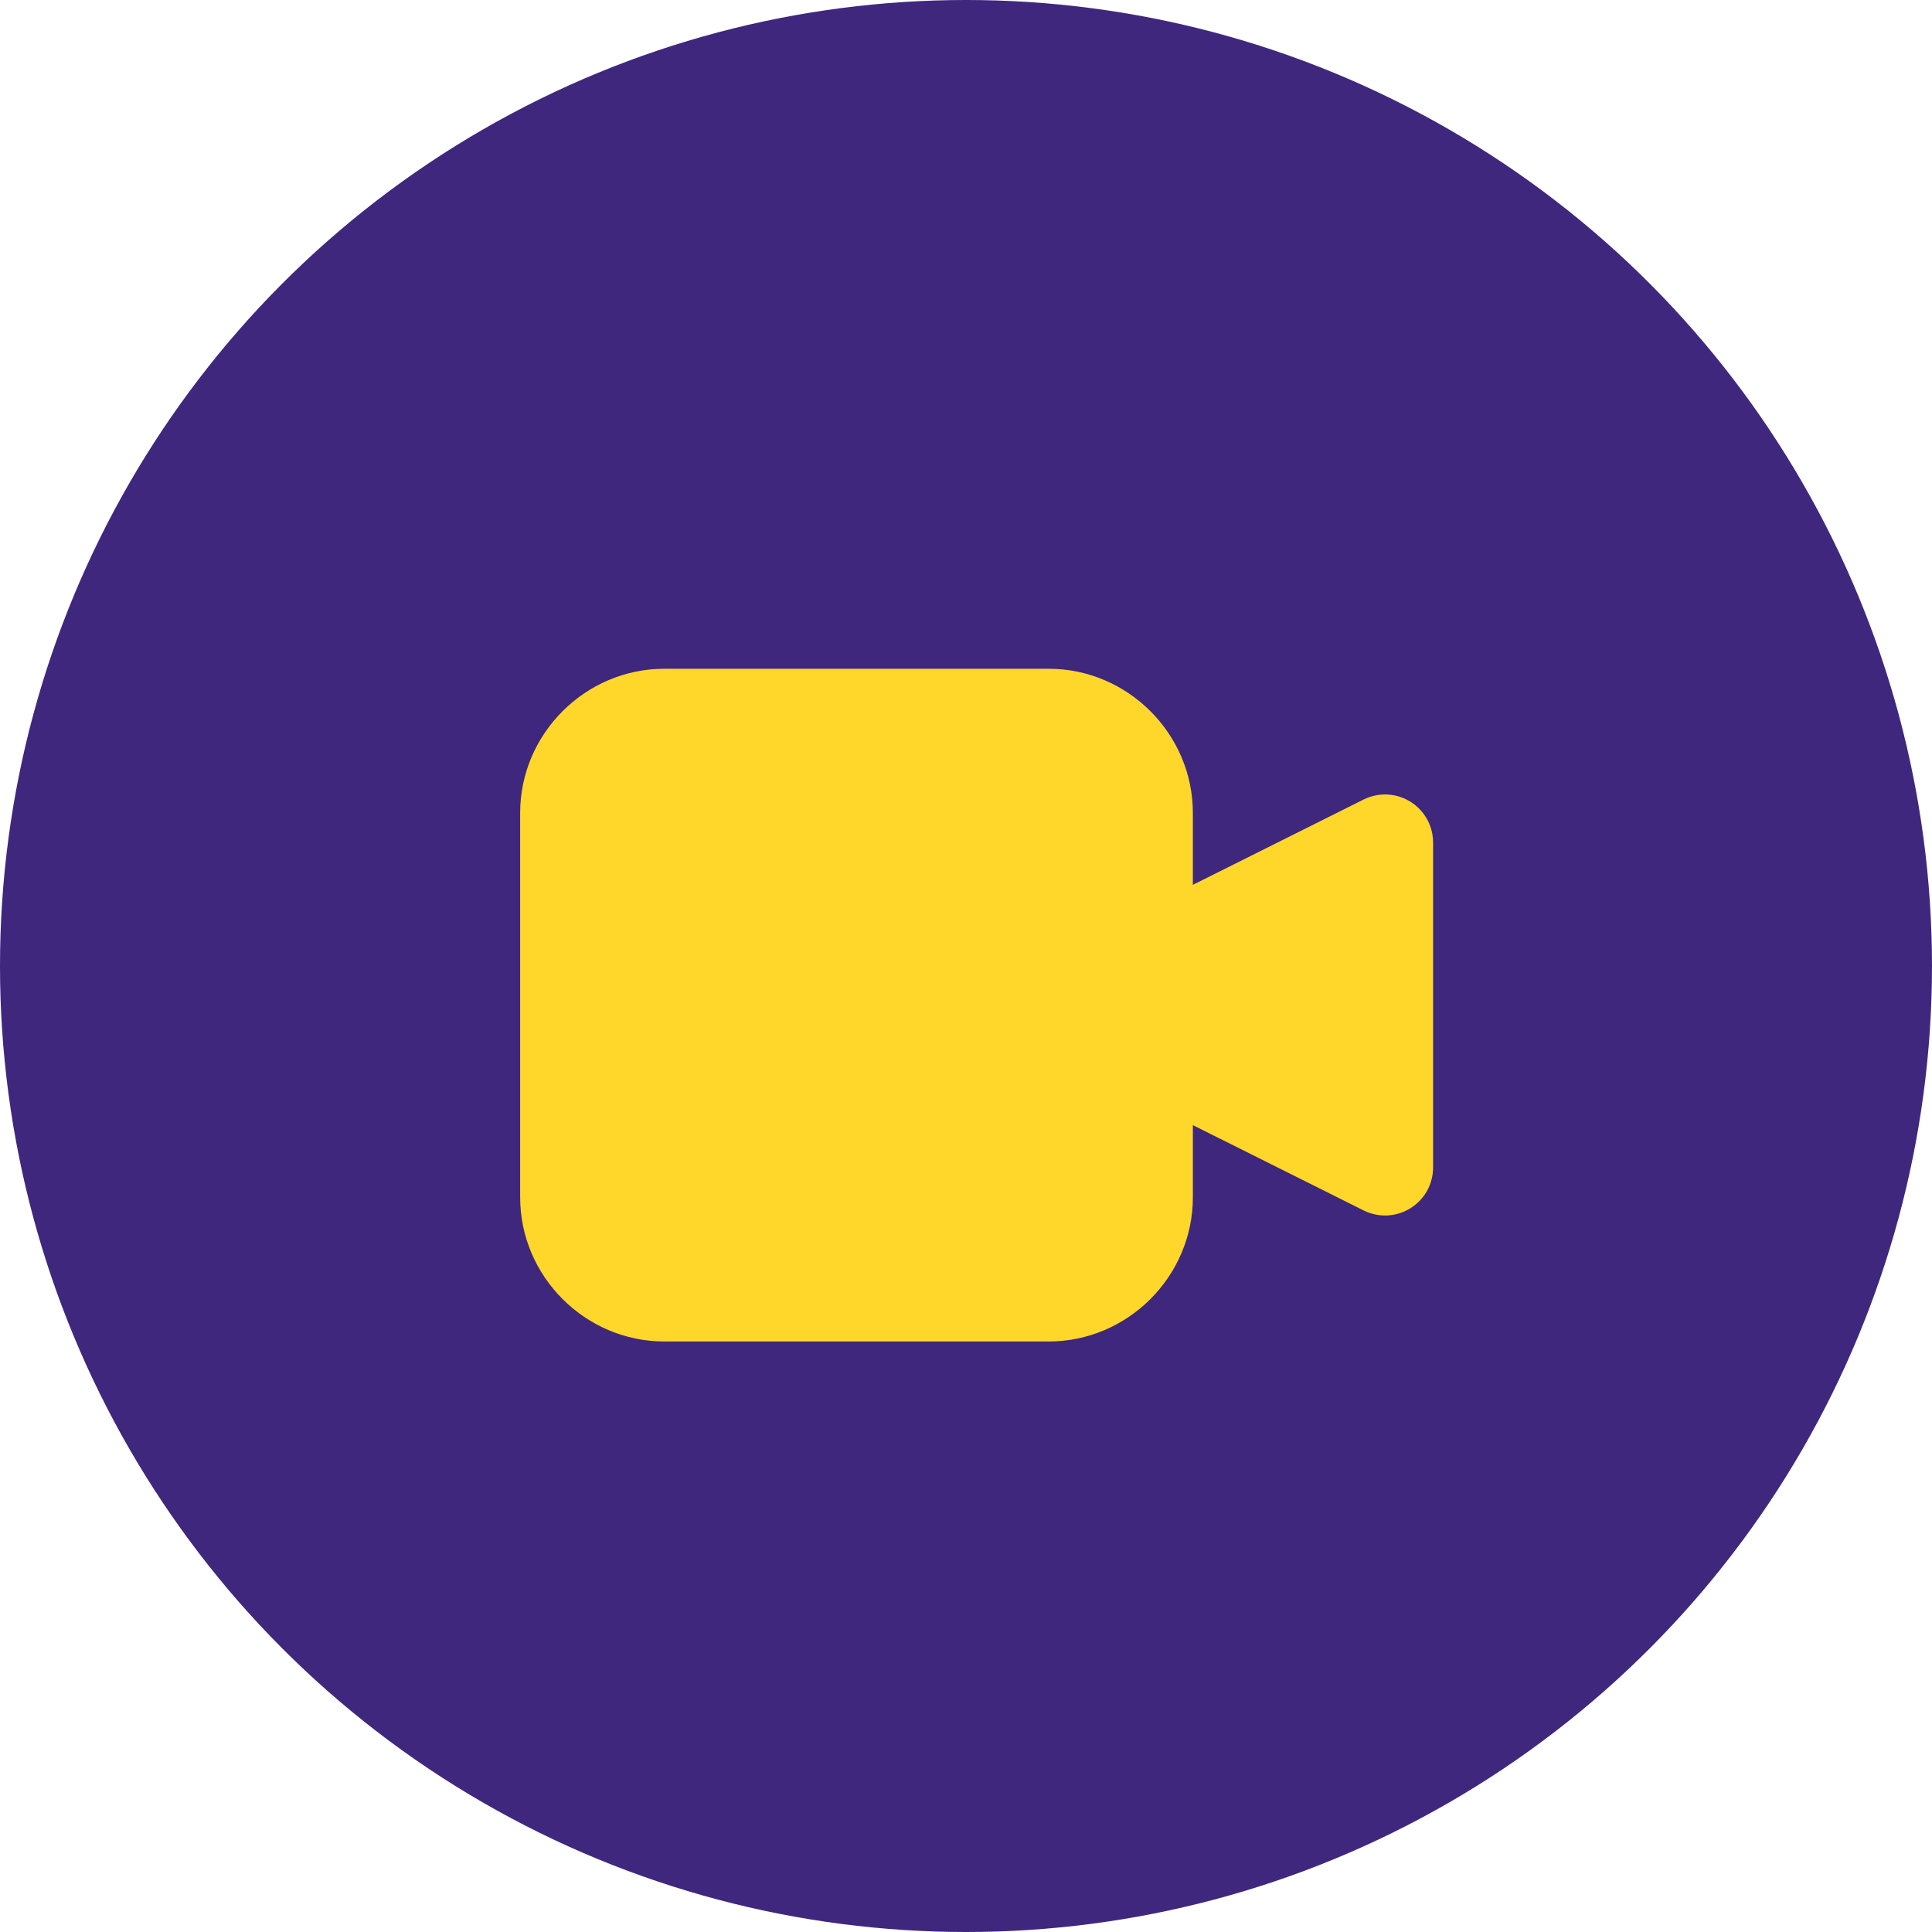
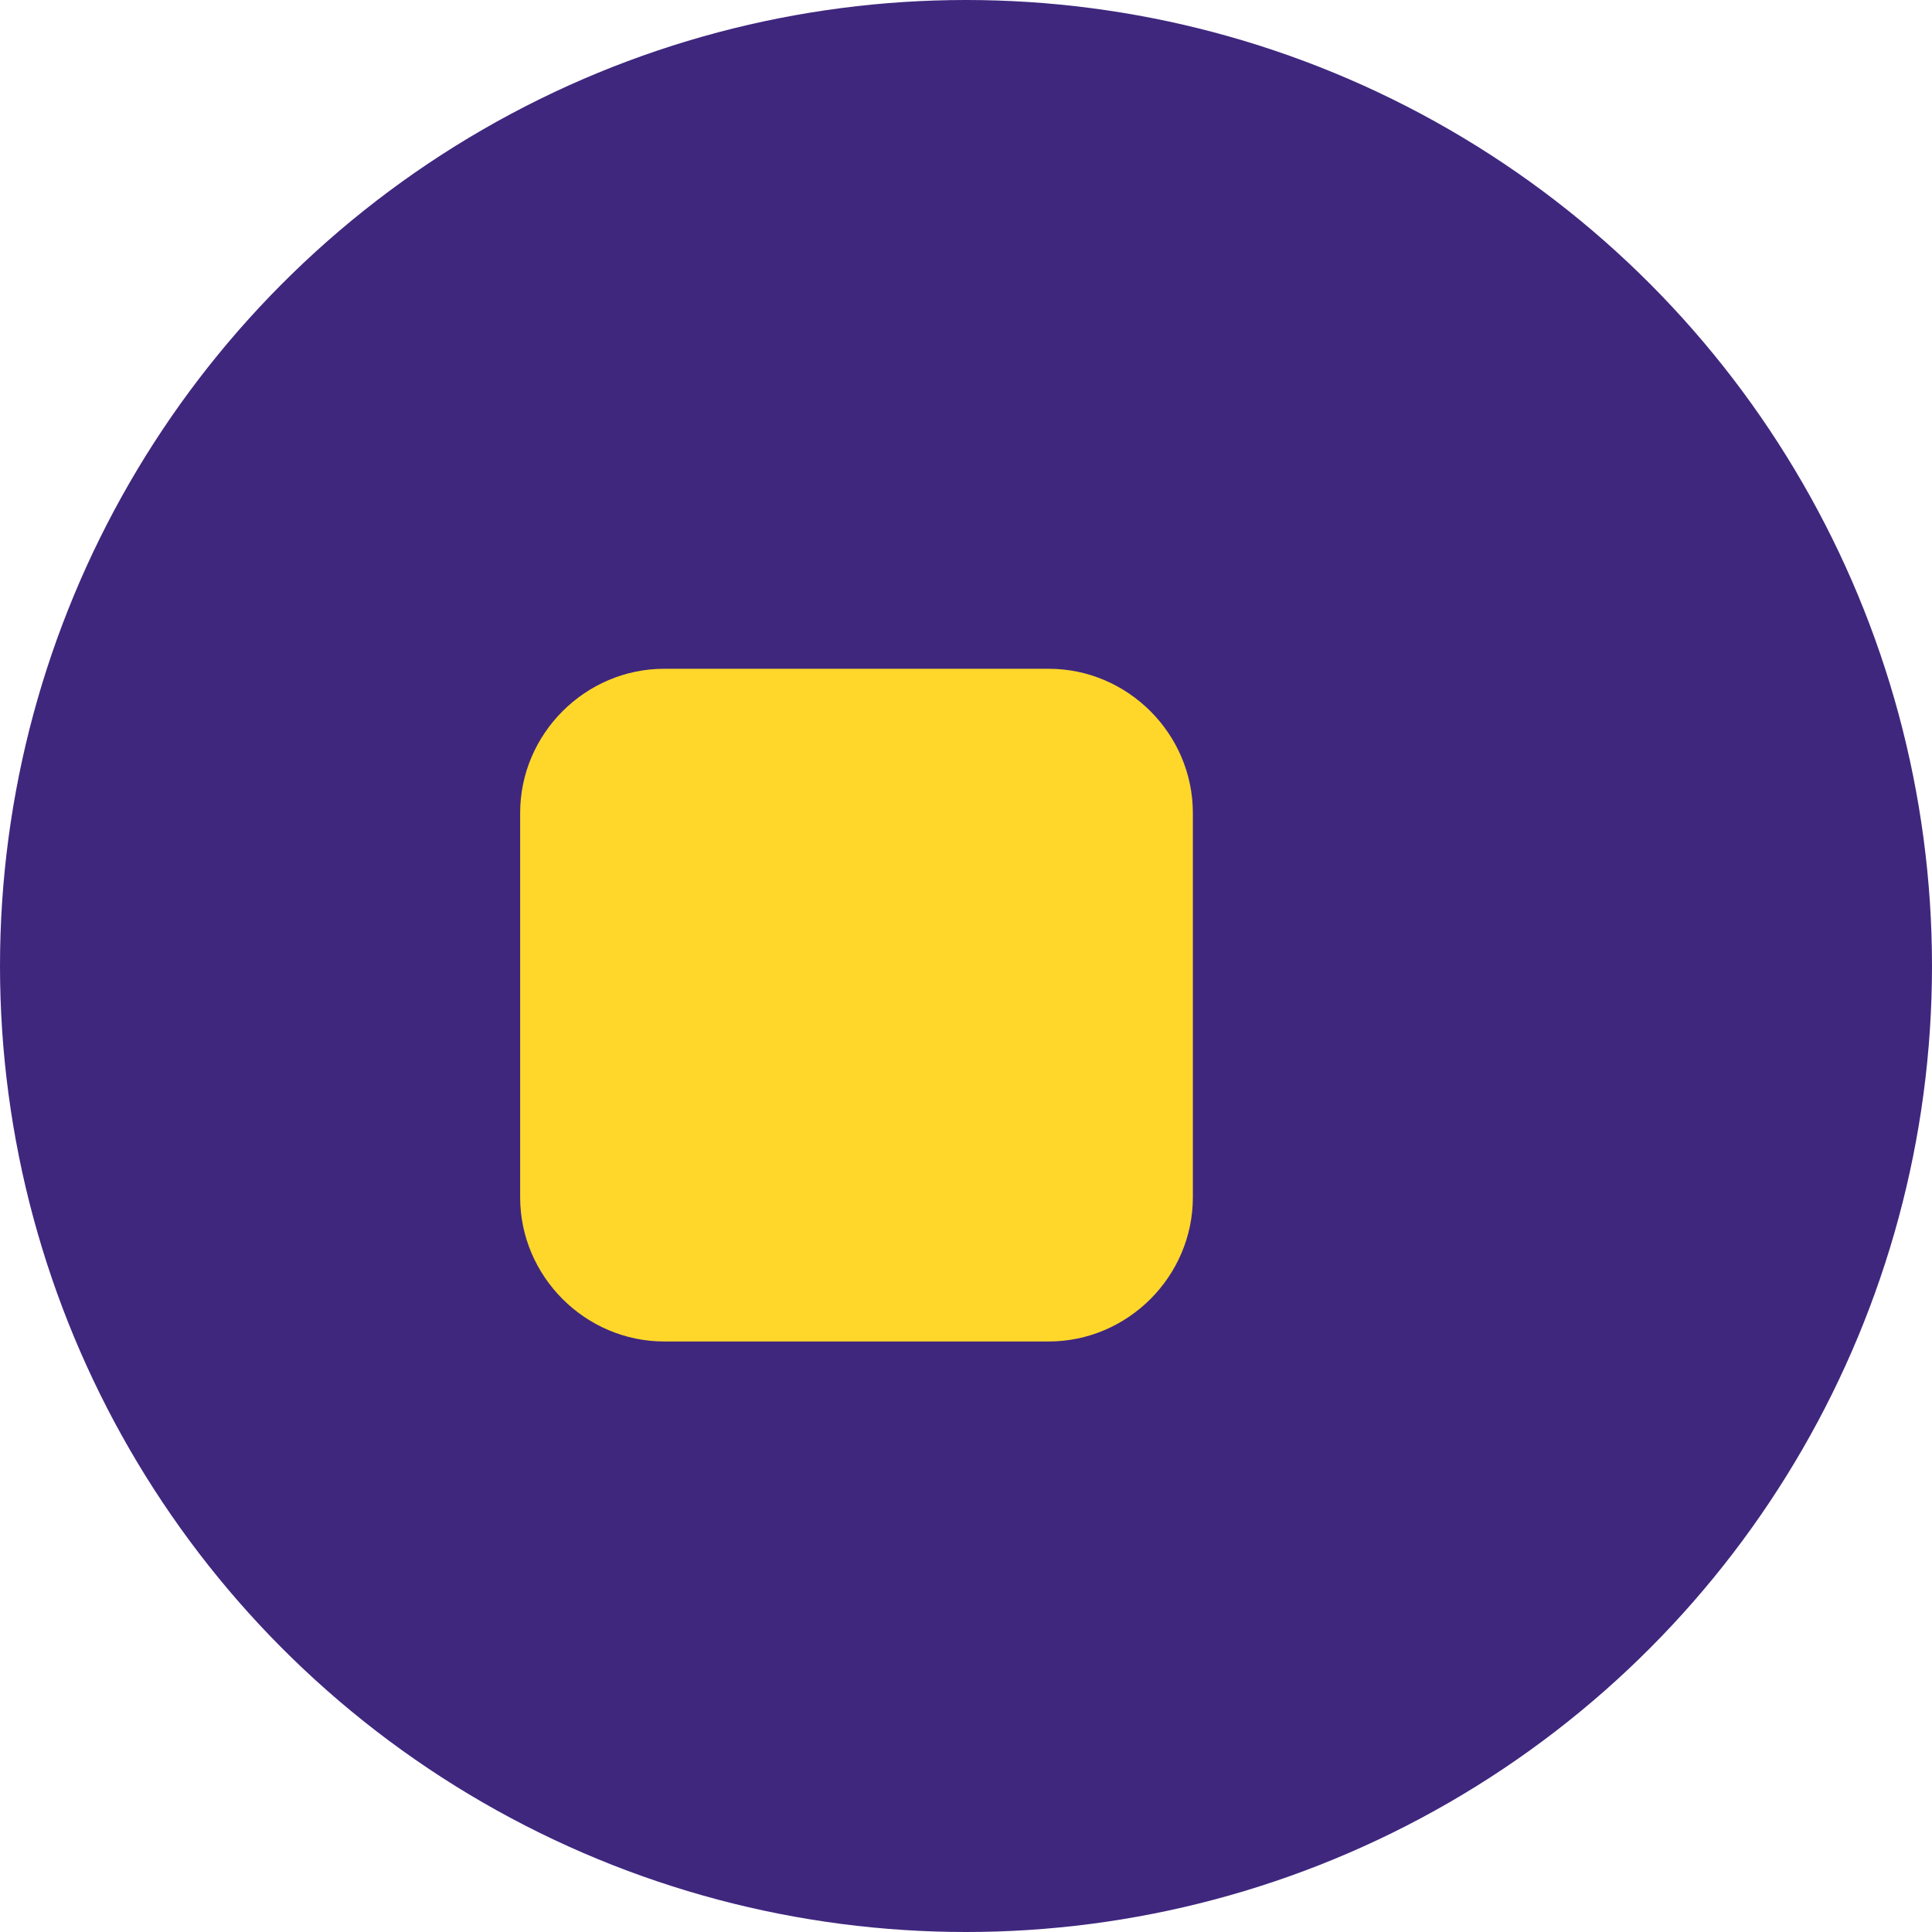
<svg xmlns="http://www.w3.org/2000/svg" width="26" height="26" viewBox="0 0 26 26" fill="none">
  <circle cx="13" cy="13" r="13" fill="#3F277E" />
-   <path d="M18.715 10.696C18.59 10.681 18.463 10.704 18.35 10.76L15.406 12.231V14.818L18.35 16.289C18.449 16.338 18.558 16.362 18.668 16.357C18.778 16.352 18.885 16.319 18.979 16.261C19.073 16.203 19.15 16.123 19.204 16.027C19.257 15.931 19.286 15.822 19.286 15.712V11.337C19.286 11.179 19.228 11.026 19.122 10.908C19.017 10.79 18.872 10.714 18.715 10.696Z" fill="#FFD72A" />
  <path d="M8.94 9C7.876 9 7 9.876 7 10.94V16.113C7 17.177 7.876 18.053 8.94 18.053H14.113C15.177 18.053 16.053 17.177 16.053 16.113V10.94C16.053 9.876 15.177 9 14.113 9H8.94Z" fill="#FFD72A" />
</svg>